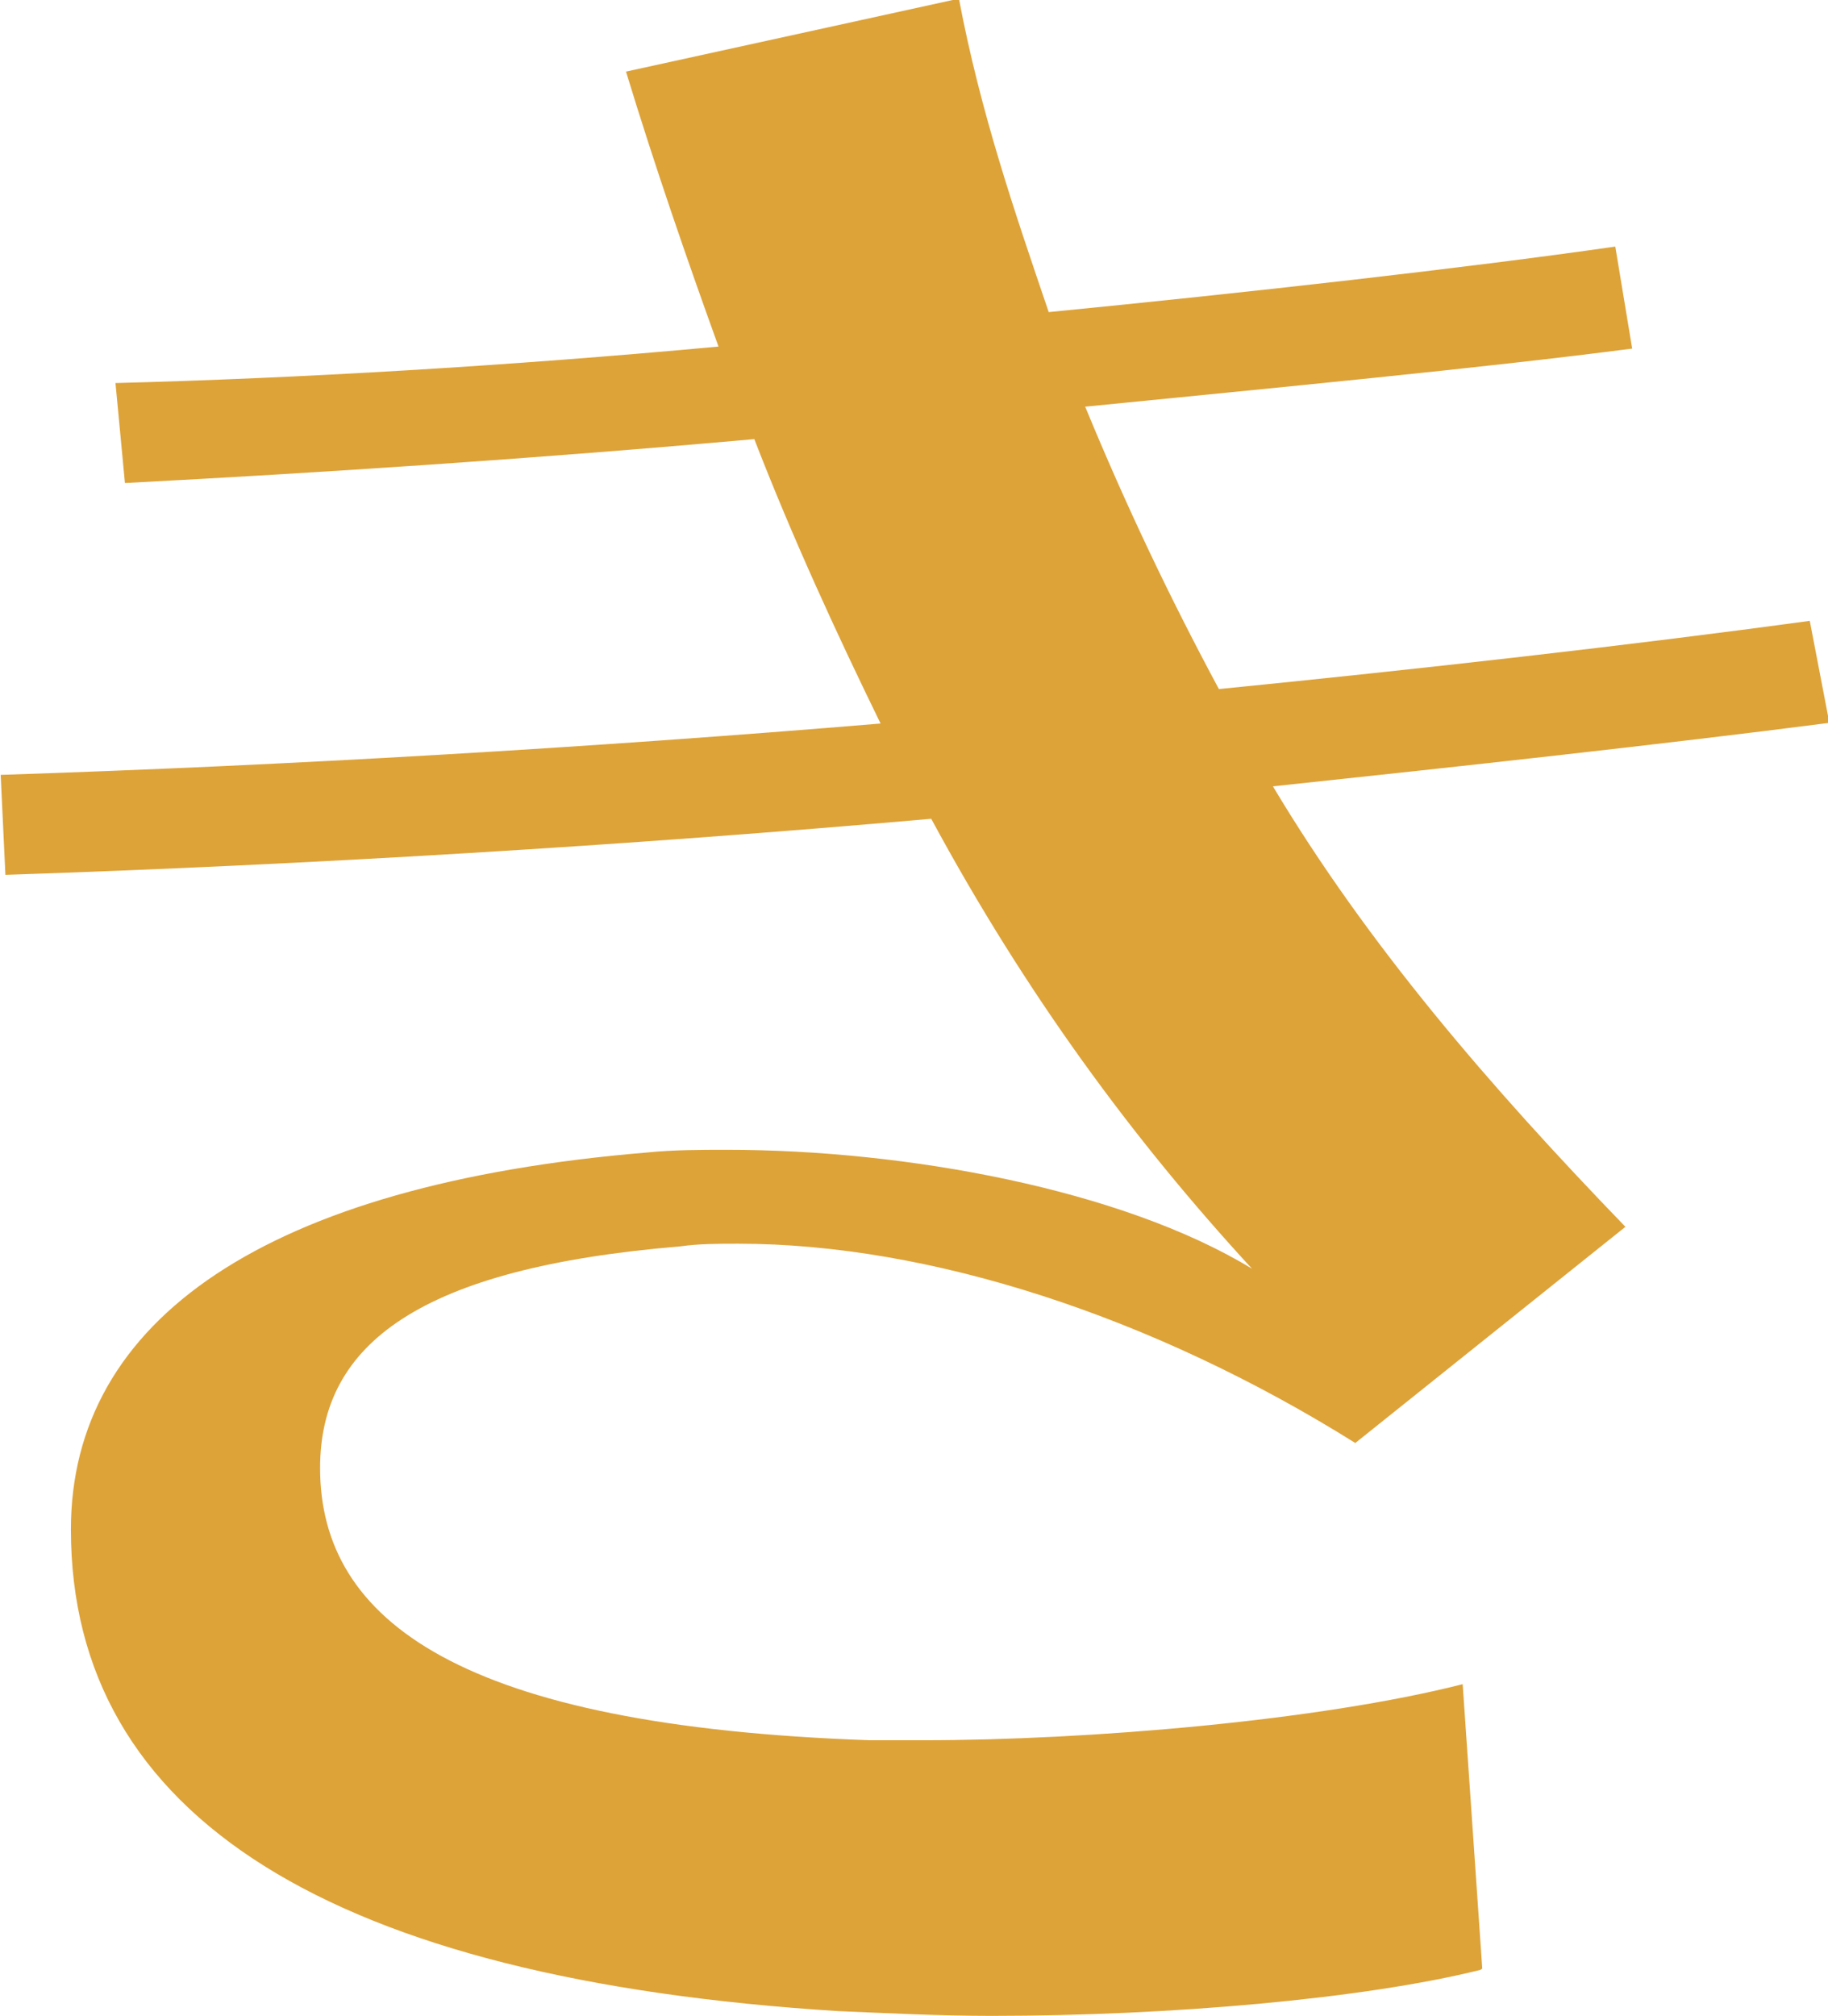
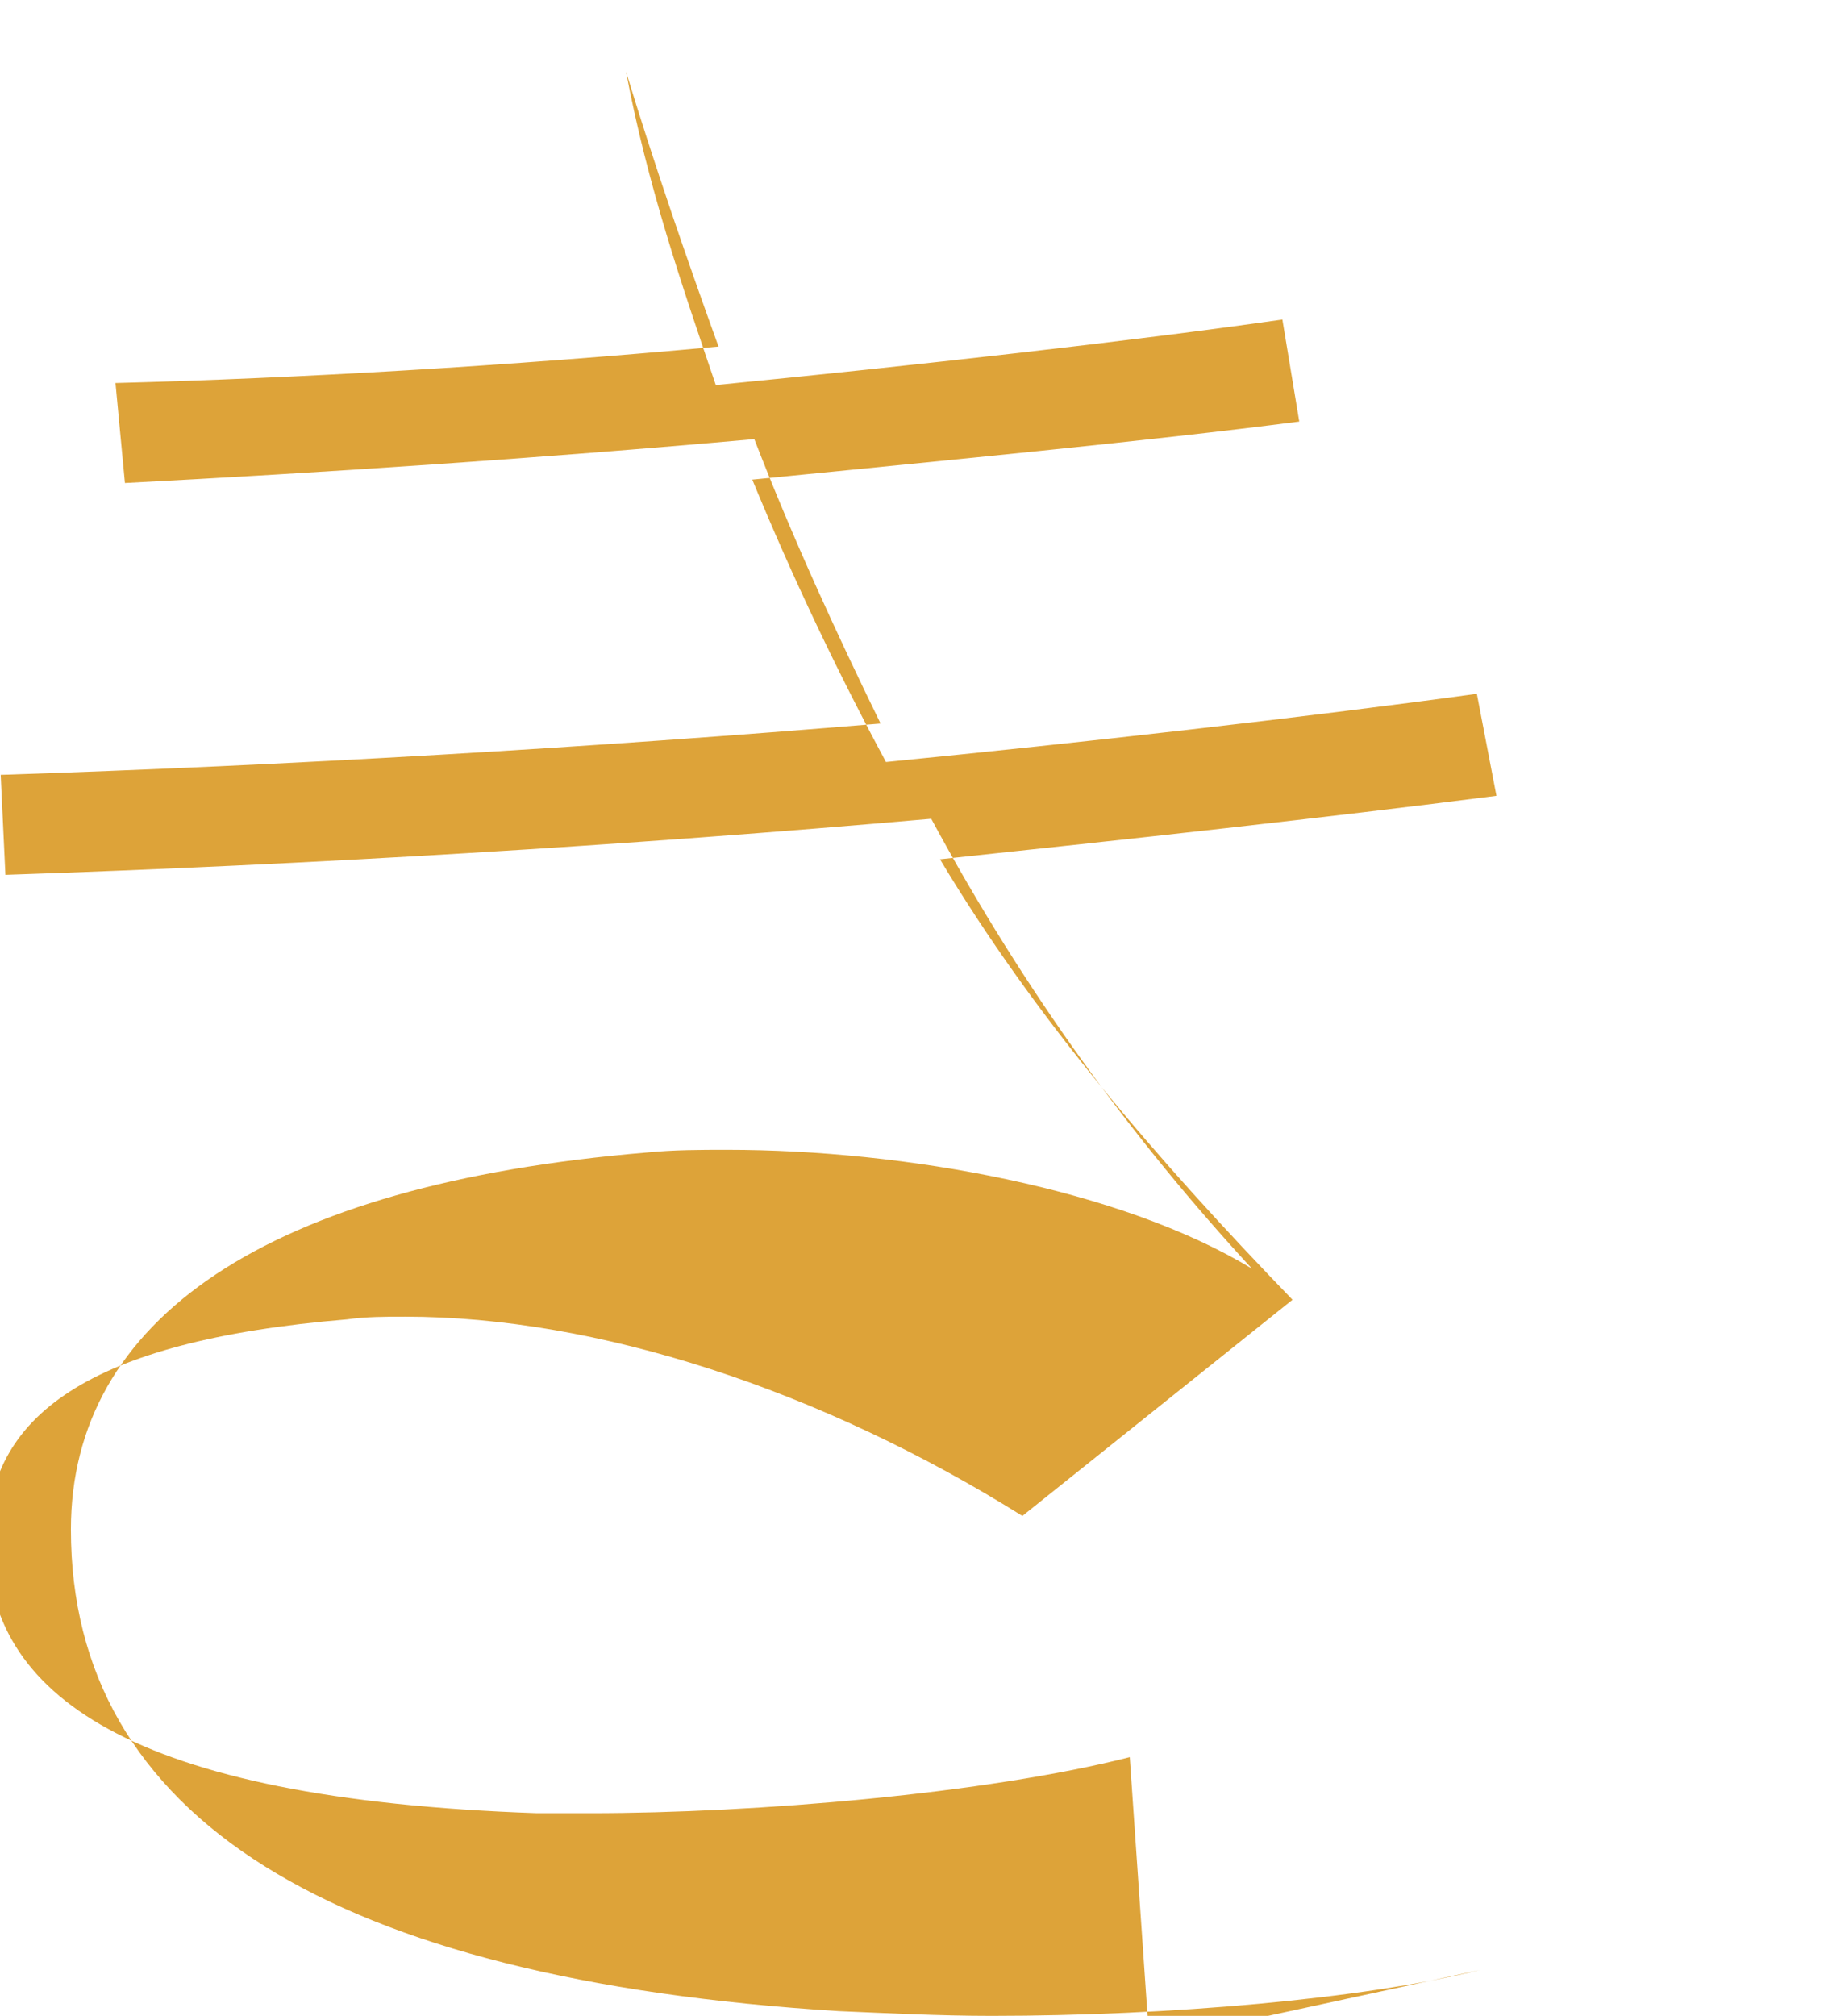
<svg xmlns="http://www.w3.org/2000/svg" id="_レイヤー_1" data-name="レイヤー 1" viewBox="0 0 27.07 29.84">
  <defs>
    <style>
      .cls-1 {
        fill: #dda339;
      }
    </style>
  </defs>
-   <path class="cls-1" d="M21.92,29.16c-1.73.43-4.61.68-7.23.68-.79,0-1.55-.04-2.27-.07-7.52-.47-11.37-2.88-11.37-7.13,0-3.1,2.88-5.11,8.53-5.58.4-.04.79-.04,1.19-.04,2.63,0,5.83.58,7.77,1.76-1.76-1.91-3.35-4.07-4.75-6.66-4.54.4-9.21.68-13.71.83l-.07-1.48c4.28-.14,8.71-.4,13.03-.76-.65-1.33-1.3-2.74-1.87-4.21-3.24.29-6.44.5-9.32.65l-.14-1.48c2.7-.07,5.8-.25,8.93-.54-.47-1.3-.94-2.66-1.37-4.07l4.93-1.08c.32,1.69.83,3.17,1.33,4.64,2.95-.29,6.16-.65,8.39-.97l.25,1.51c-2.23.29-5.29.58-8.1.86.61,1.48,1.26,2.84,1.98,4.18,2.92-.29,6.12-.65,8.75-1.01l.29,1.51c-2.48.32-5.51.65-8.24.94,1.4,2.34,3.2,4.43,5.22,6.52l-4,3.2c-2.99-1.87-6.3-2.95-9.14-2.95-.29,0-.58,0-.86.04-3.85.32-5.33,1.44-5.33,3.28,0,2.27,2.09,3.82,8.14,4.03h.79c2.45,0,5.87-.29,7.99-.83l.29,4.21Z" />
+   <path class="cls-1" d="M21.92,29.16c-1.73.43-4.61.68-7.23.68-.79,0-1.55-.04-2.27-.07-7.52-.47-11.37-2.88-11.37-7.13,0-3.1,2.88-5.11,8.53-5.58.4-.04.79-.04,1.19-.04,2.63,0,5.83.58,7.77,1.76-1.76-1.91-3.35-4.07-4.75-6.66-4.54.4-9.21.68-13.71.83l-.07-1.48c4.28-.14,8.71-.4,13.03-.76-.65-1.33-1.3-2.74-1.87-4.21-3.24.29-6.44.5-9.32.65l-.14-1.48c2.7-.07,5.8-.25,8.93-.54-.47-1.3-.94-2.66-1.37-4.07c.32,1.69.83,3.17,1.33,4.64,2.95-.29,6.16-.65,8.39-.97l.25,1.51c-2.23.29-5.29.58-8.1.86.61,1.48,1.26,2.84,1.98,4.18,2.92-.29,6.12-.65,8.75-1.01l.29,1.51c-2.48.32-5.51.65-8.24.94,1.4,2.34,3.2,4.43,5.22,6.52l-4,3.2c-2.99-1.87-6.3-2.95-9.14-2.95-.29,0-.58,0-.86.04-3.85.32-5.33,1.44-5.33,3.28,0,2.27,2.09,3.82,8.14,4.03h.79c2.45,0,5.87-.29,7.99-.83l.29,4.21Z" />
</svg>